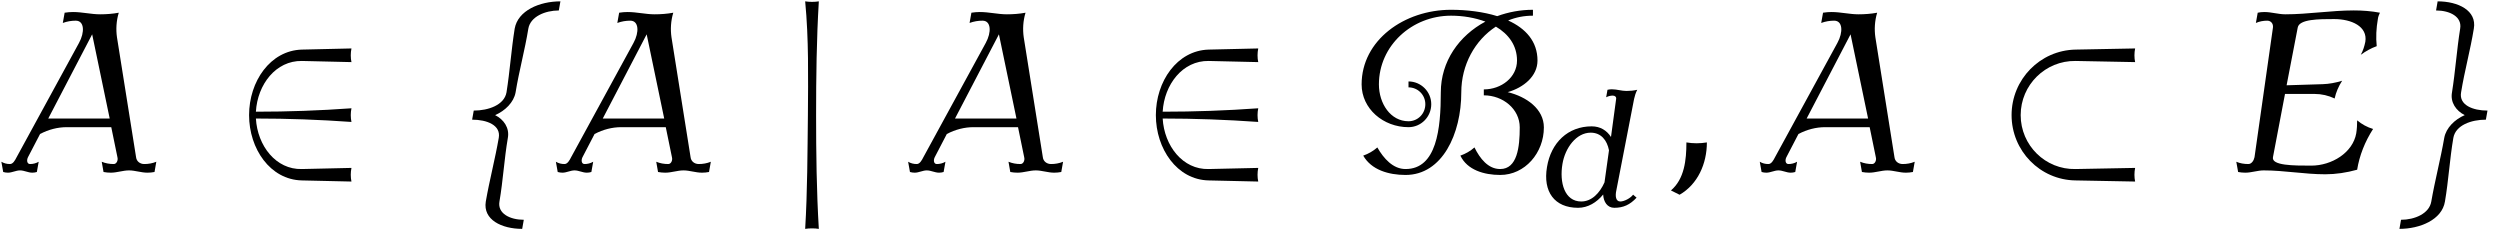
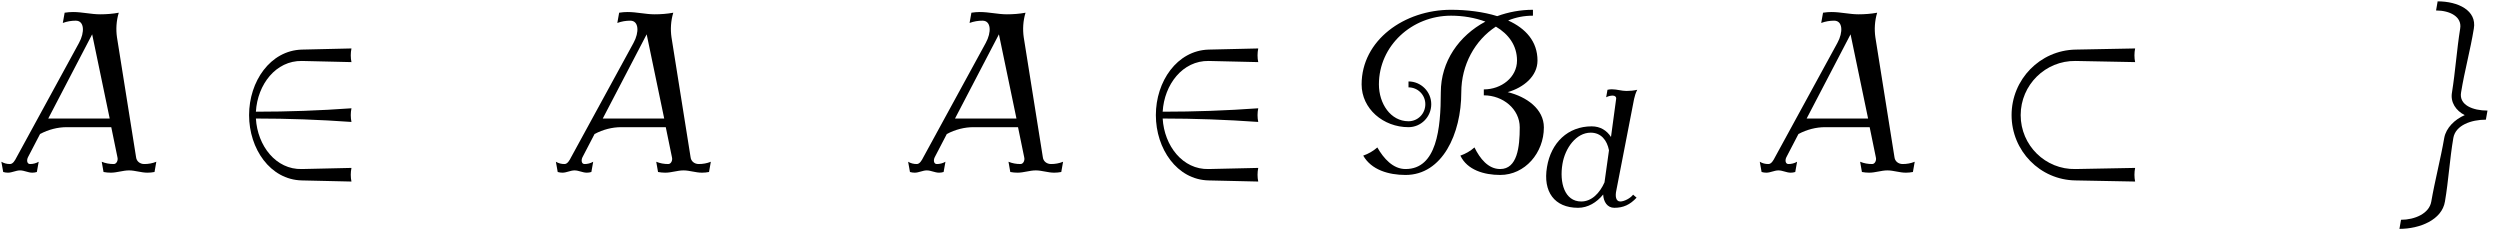
<svg xmlns="http://www.w3.org/2000/svg" xmlns:xlink="http://www.w3.org/1999/xlink" version="1.1" width="119.872pt" height="10.975pt" viewBox="70.735 60.495 119.872 10.975">
  <defs>
-     <path id="g1-59" d="M1.737-1.036C1.498-.996 1.251-.996 1.02-1.036C1.02-.414 .948 .247 .478 .646L.781 .797C1.419 .43 1.737-.295 1.737-1.036Z" />
    <path id="g1-65" d="M5.412 0L5.475-.359C5.34-.303 5.197-.279 5.053-.279C4.902-.279 4.782-.375 4.766-.518L4.097-4.718C4.057-4.997 4.073-5.292 4.16-5.579C3.945-5.539 3.722-5.523 3.507-5.523C3.188-5.523 2.885-5.603 2.558-5.603C2.463-5.603 2.367-5.595 2.264-5.579L2.2-5.22C2.351-5.276 2.503-5.3 2.654-5.3C2.957-5.3 2.973-4.894 2.766-4.519L.582-.518C.526-.406 .454-.279 .351-.279C.239-.279 .143-.303 .048-.359L.112 0C.167 .016 .223 .024 .279 .024C.422 .024 .558-.056 .701-.056C.853-.056 .98 .024 1.132 .024C1.188 .024 1.235 .016 1.291 0L1.355-.359C1.259-.303 1.156-.279 1.052-.279S.925-.406 .98-.518L1.403-1.331C1.706-1.49 2.024-1.57 2.335-1.57H3.897L4.113-.518C4.144-.406 4.081-.279 3.985-.279C3.834-.279 3.698-.303 3.563-.359L3.626 0C3.714 .016 3.794 .024 3.881 .024C4.097 .024 4.304-.056 4.519-.056S4.941 .024 5.165 .024C5.244 .024 5.332 .016 5.412 0ZM3.842-1.873H1.69L3.228-4.822L3.842-1.873Z" />
-     <path id="g1-69" d="M5.204-1.506C4.997-1.57 4.806-1.674 4.647-1.809C4.647-1.658 4.639-1.506 4.615-1.355C4.495-.677 3.762-.223 3.037-.223C2.423-.223 1.642-.223 1.698-.518L2.12-2.734H3.156C3.403-2.734 3.642-2.678 3.858-2.574C3.905-2.79 3.993-2.997 4.121-3.196C3.889-3.124 3.666-3.084 3.443-3.076L2.176-3.037L2.566-5.061C2.622-5.356 3.308-5.356 3.842-5.356C4.447-5.356 5.021-5.101 4.933-4.559C4.902-4.407 4.854-4.248 4.774-4.105C4.949-4.232 5.133-4.336 5.332-4.407C5.3-4.718 5.316-5.037 5.372-5.356C5.38-5.436 5.412-5.507 5.444-5.579C5.149-5.635 4.838-5.659 4.527-5.659C3.738-5.659 2.925-5.523 2.136-5.523C1.881-5.523 1.65-5.603 1.395-5.603C1.315-5.603 1.235-5.595 1.164-5.579L1.1-5.22C1.227-5.276 1.363-5.3 1.498-5.3C1.626-5.3 1.714-5.197 1.698-5.061L1.052-.518C1.028-.399 .948-.279 .837-.279C.685-.279 .542-.303 .414-.359L.478 0C.558 .016 .646 .024 .733 .024C.94 .024 1.164-.056 1.371-.056C2.104-.056 2.798 .08 3.531 .08C3.897 .08 4.272 .024 4.647-.08C4.726-.574 4.918-1.06 5.204-1.506Z" />
    <path id="g1-100" d="M4.479-.406L4.312-.55C4.192-.383 3.889-.223 3.698-.223C3.475-.223 3.451-.494 3.507-.749L4.36-5.141C4.392-5.292 4.439-5.436 4.511-5.579C4.336-5.539 4.168-5.523 3.993-5.523C3.754-5.523 3.539-5.603 3.292-5.603C3.228-5.603 3.156-5.595 3.084-5.579L3.021-5.22C3.124-5.276 3.236-5.3 3.339-5.3S3.515-5.236 3.499-5.141L3.252-3.316C3.053-3.626 2.742-3.826 2.327-3.826C1.188-3.826 .375-3.045 .183-1.873C-.016-.701 .534 .08 1.674 .08C2.144 .08 2.566-.175 2.877-.558C2.893-.207 3.076 .08 3.411 .08C3.842 .08 4.16-.064 4.479-.406ZM2.941-1.14C2.71-.622 2.327-.223 1.825-.223C1.028-.223 .773-1.124 .925-2.024C1.052-2.79 1.586-3.523 2.279-3.523C2.774-3.523 3.061-3.164 3.156-2.678L2.941-1.14Z" />
    <use id="g2-59" xlink:href="#g1-59" transform="scale(1.369)" />
    <use id="g2-65" xlink:href="#g1-65" transform="scale(1.369)" />
    <use id="g2-69" xlink:href="#g1-69" transform="scale(1.369)" />
    <path id="g0-26" d="M7.233 .458C7.189 .251 7.189 .022 7.233-.196L4.375-.142C2.935-.109 1.745-1.276 1.745-2.727S2.935-5.345 4.375-5.324L7.233-5.269C7.189-5.476 7.189-5.705 7.233-5.924L4.375-5.869C2.673-5.836 1.309-4.44 1.309-2.727S2.673 .382 4.375 .404L7.233 .458Z" />
    <path id="g0-50" d="M6.022 .458C5.978 .251 5.978 .022 6.022-.196L3.644-.142C2.4-.109 1.516-1.255 1.44-2.564C2.967-2.564 4.495-2.509 6.022-2.4C5.978-2.618 5.978-2.836 6.022-3.055C4.495-2.945 2.967-2.891 1.44-2.891C1.516-4.2 2.4-5.345 3.644-5.324L6.022-5.269C5.978-5.476 5.978-5.705 6.022-5.924L3.644-5.869C2.127-5.825 1.113-4.342 1.113-2.727S2.127 .371 3.644 .404L6.022 .458Z" />
    <path id="g0-66" d="M9.415-2.138C9.415-3.022 8.585-3.611 7.68-3.829C8.444-4.047 9.109-4.593 9.109-5.345C9.109-6.262 8.542-6.884 7.702-7.265C8.073-7.418 8.465-7.495 8.891-7.495V-7.778C8.291-7.778 7.713-7.669 7.178-7.473C6.513-7.68 5.727-7.778 4.964-7.778C2.716-7.778 .676-6.316 .676-4.2C.676-3.033 1.713-2.149 2.924-2.149C3.524-2.149 4.015-2.64 4.015-3.251C4.015-3.851 3.524-4.342 2.924-4.342V-4.058C3.371-4.058 3.731-3.698 3.731-3.251C3.731-2.793 3.371-2.433 2.924-2.433C2.062-2.433 1.505-3.284 1.505-4.2C1.505-6.055 3.087-7.495 4.964-7.495C5.542-7.495 6.109-7.396 6.611-7.211C5.345-6.535 4.473-5.302 4.473-3.818C4.473-2.073 4.276-.142 2.782-.142C2.182-.142 1.735-.644 1.429-1.178C1.233-1.004 1.004-.873 .753-.785C1.145-.098 1.975 .142 2.782 .142C4.549 .142 5.455-1.833 5.455-3.818C5.455-5.138 6.109-6.316 7.113-6.971C7.724-6.611 8.127-6.065 8.127-5.345C8.127-4.538 7.375-3.96 6.535-3.96V-3.676C7.451-3.676 8.258-3.022 8.258-2.138C8.258-1.189 8.138-.142 7.32-.142C6.742-.142 6.349-.644 6.087-1.178C5.891-1.004 5.662-.873 5.411-.785C5.738-.098 6.545 .142 7.32 .142C8.509 .142 9.415-.916 9.415-2.138Z" />
-     <path id="g0-102" d="M3.905 2.727L3.982 2.291C3.327 2.291 2.716 1.996 2.815 1.418C2.989 .404 3.044-.622 3.218-1.636C3.305-2.116 3.022-2.52 2.607-2.727C3.087-2.935 3.502-3.338 3.589-3.818C3.753-4.833 4.036-5.858 4.2-6.873C4.298-7.451 5.007-7.745 5.662-7.745L5.738-8.182C4.745-8.182 3.698-7.745 3.545-6.873C3.382-5.858 3.316-4.833 3.153-3.818C3.044-3.207 2.28-2.945 1.582-2.945L1.505-2.509C2.215-2.509 2.891-2.247 2.782-1.636C2.607-.622 2.335 .404 2.16 1.418C2.018 2.291 2.924 2.727 3.905 2.727Z" />
    <path id="g0-103" d="M4.778-2.509L4.855-2.945C4.156-2.945 3.48-3.207 3.589-3.818C3.753-4.833 4.036-5.858 4.2-6.873C4.353-7.745 3.447-8.182 2.465-8.182L2.389-7.745C3.044-7.745 3.644-7.451 3.545-6.873C3.382-5.858 3.316-4.833 3.153-3.818C3.065-3.338 3.349-2.935 3.764-2.727C3.284-2.52 2.869-2.116 2.782-1.636C2.607-.622 2.335 .404 2.16 1.418C2.062 1.996 1.364 2.291 .709 2.291L.633 2.727C1.615 2.727 2.673 2.291 2.815 1.418C2.989 .404 3.044-.622 3.218-1.636C3.327-2.247 4.08-2.509 4.778-2.509Z" />
-     <path id="g0-106" d="M1.844 2.727C1.735 .916 1.713-.905 1.713-2.727S1.735-6.371 1.844-8.182C1.625-8.149 1.407-8.149 1.189-8.182C1.364-6.371 1.331-4.549 1.32-2.727C1.298-.905 1.298 .916 1.189 2.727C1.407 2.695 1.625 2.695 1.844 2.727Z" />
  </defs>
  <g id="page1">
    <use x="70.735" y="68.742" xlink:href="#g2-65" />
    <use x="81.565" y="68.742" xlink:href="#g0-50" />
    <use x="91.868" y="68.742" xlink:href="#g0-102" />
    <use x="97.323" y="68.742" xlink:href="#g2-65" />
    <use x="108.153" y="68.742" xlink:href="#g0-106" />
    <use x="114.213" y="68.742" xlink:href="#g2-65" />
    <use x="125.044" y="68.742" xlink:href="#g0-50" />
    <use x="135.347" y="68.742" xlink:href="#g0-66" />
    <use x="144.728" y="70.379" xlink:href="#g1-100" />
    <use x="150.2" y="68.742" xlink:href="#g2-59" />
    <use x="155.048" y="68.742" xlink:href="#g2-65" />
    <use x="165.879" y="68.742" xlink:href="#g0-26" />
    <use x="177.396" y="68.742" xlink:href="#g2-69" />
    <use x="185.152" y="68.742" xlink:href="#g0-103" />
  </g>
</svg>